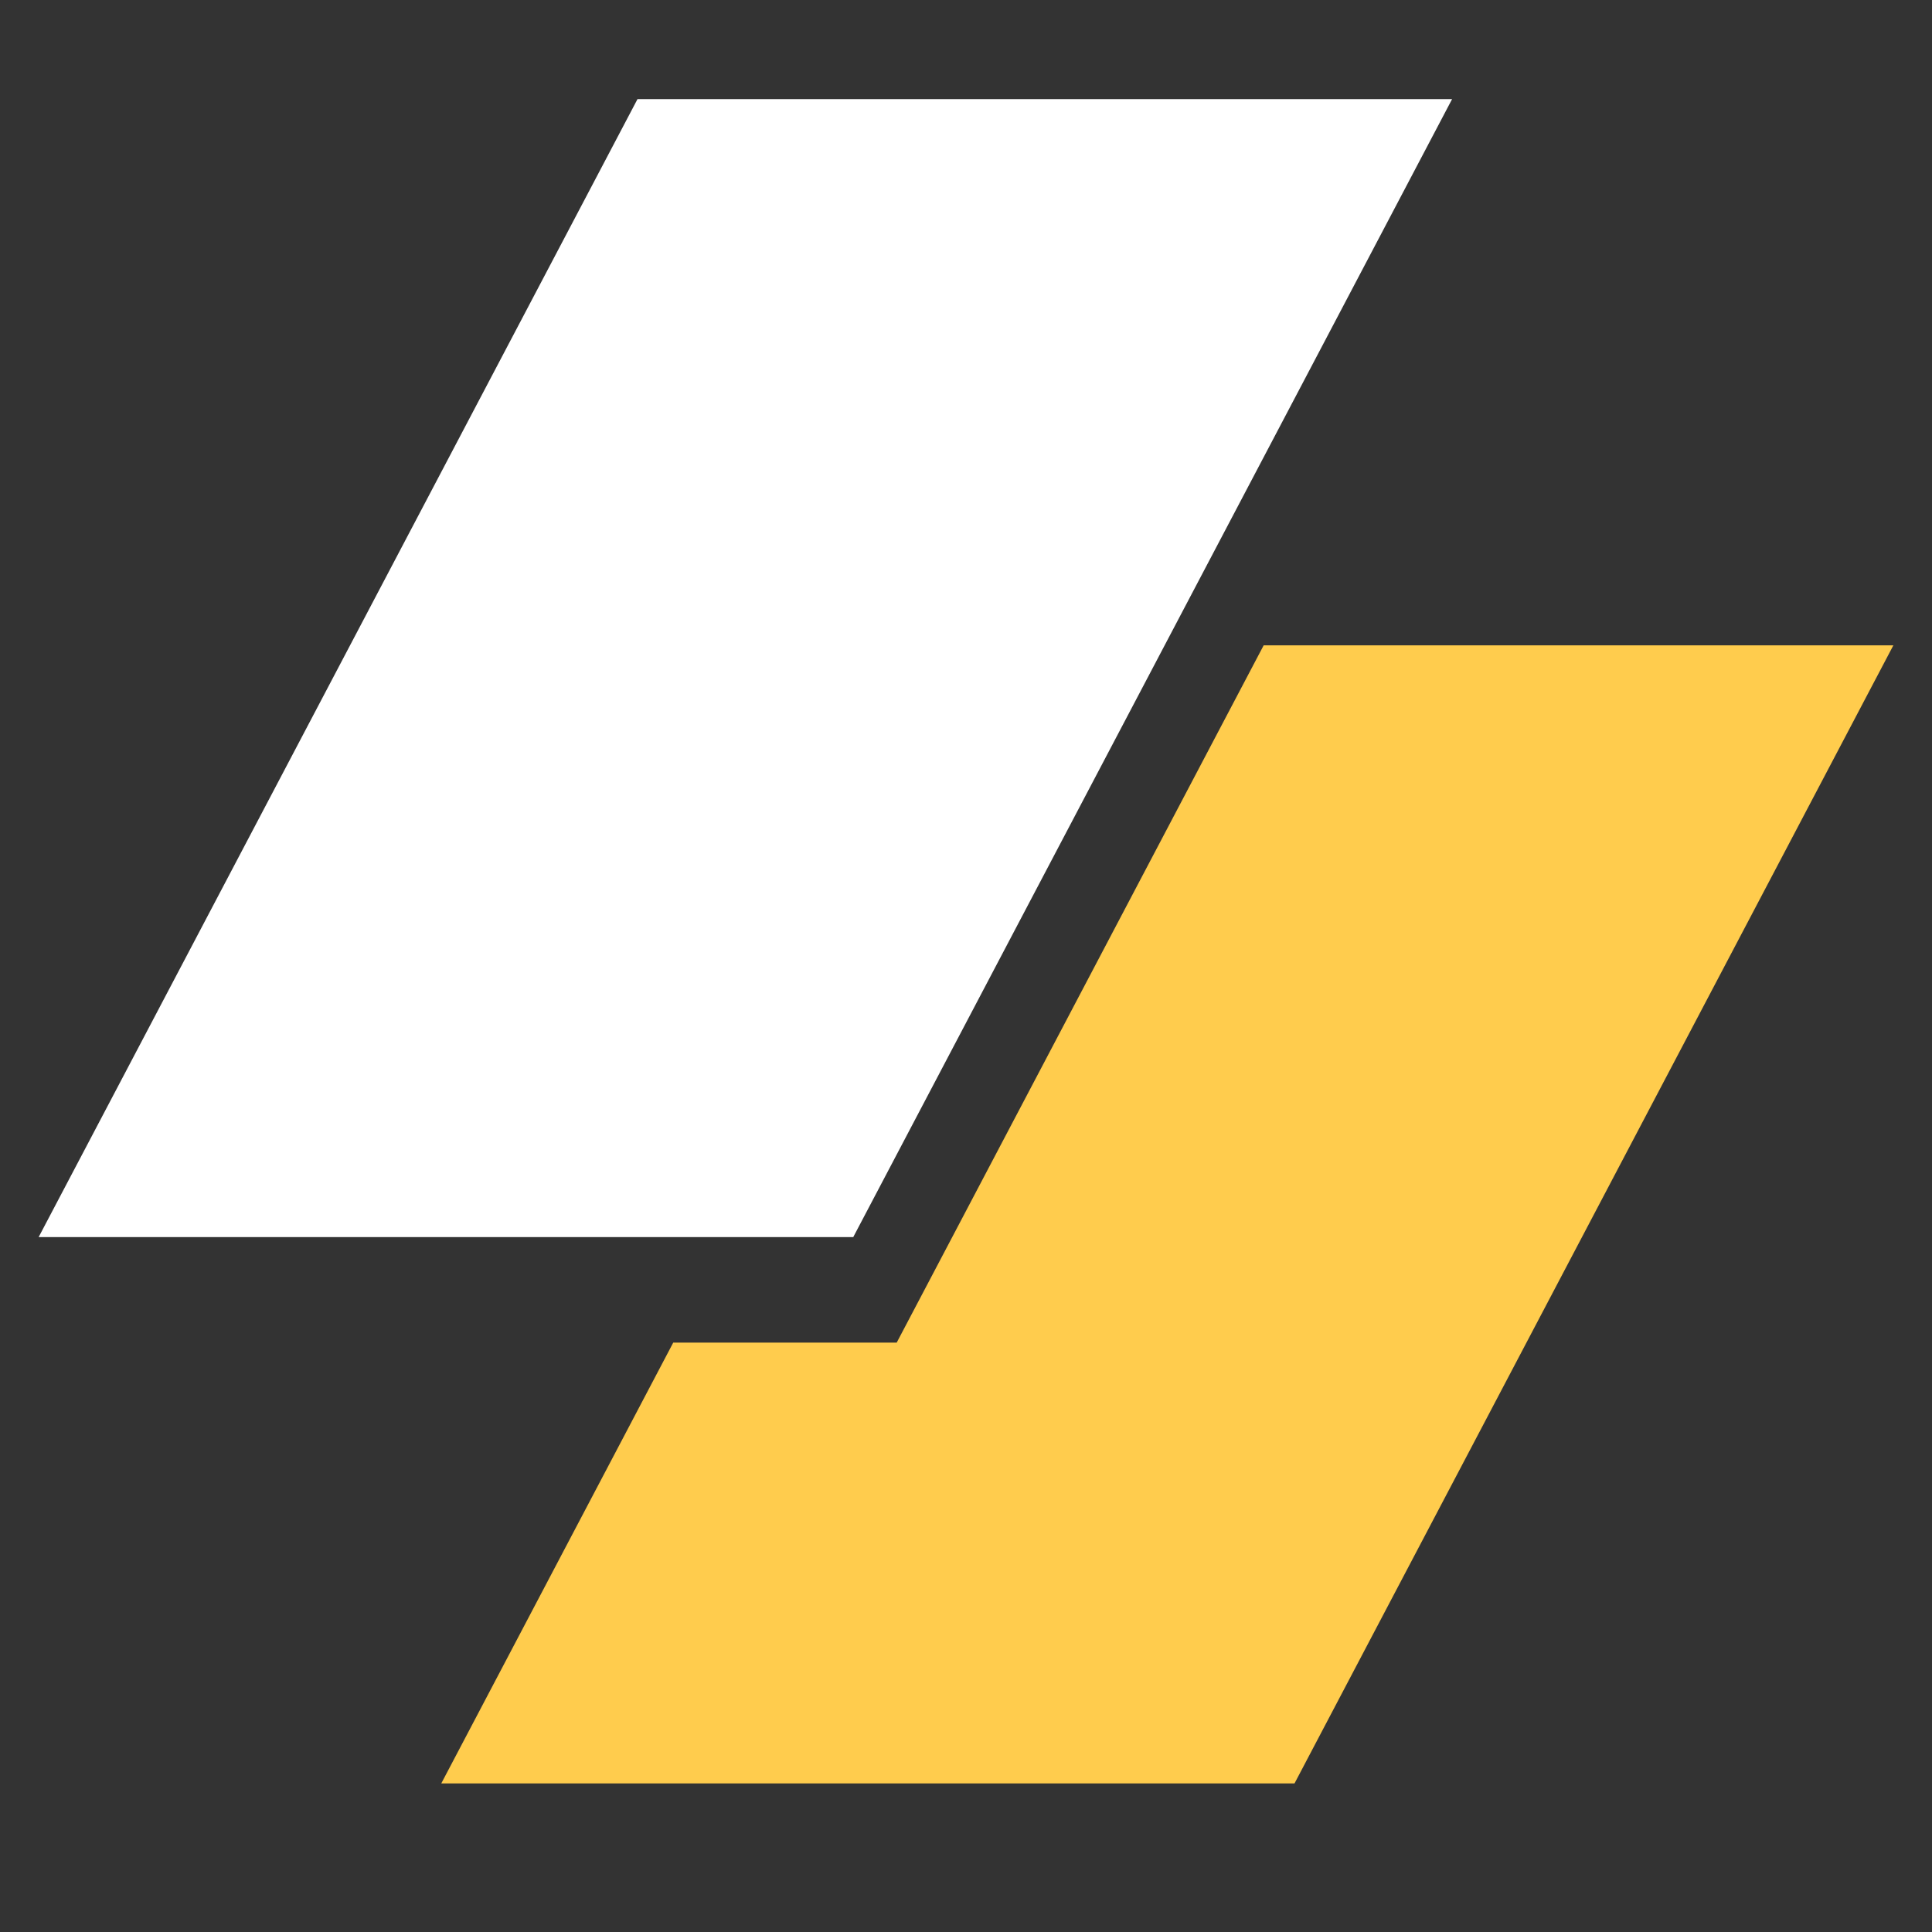
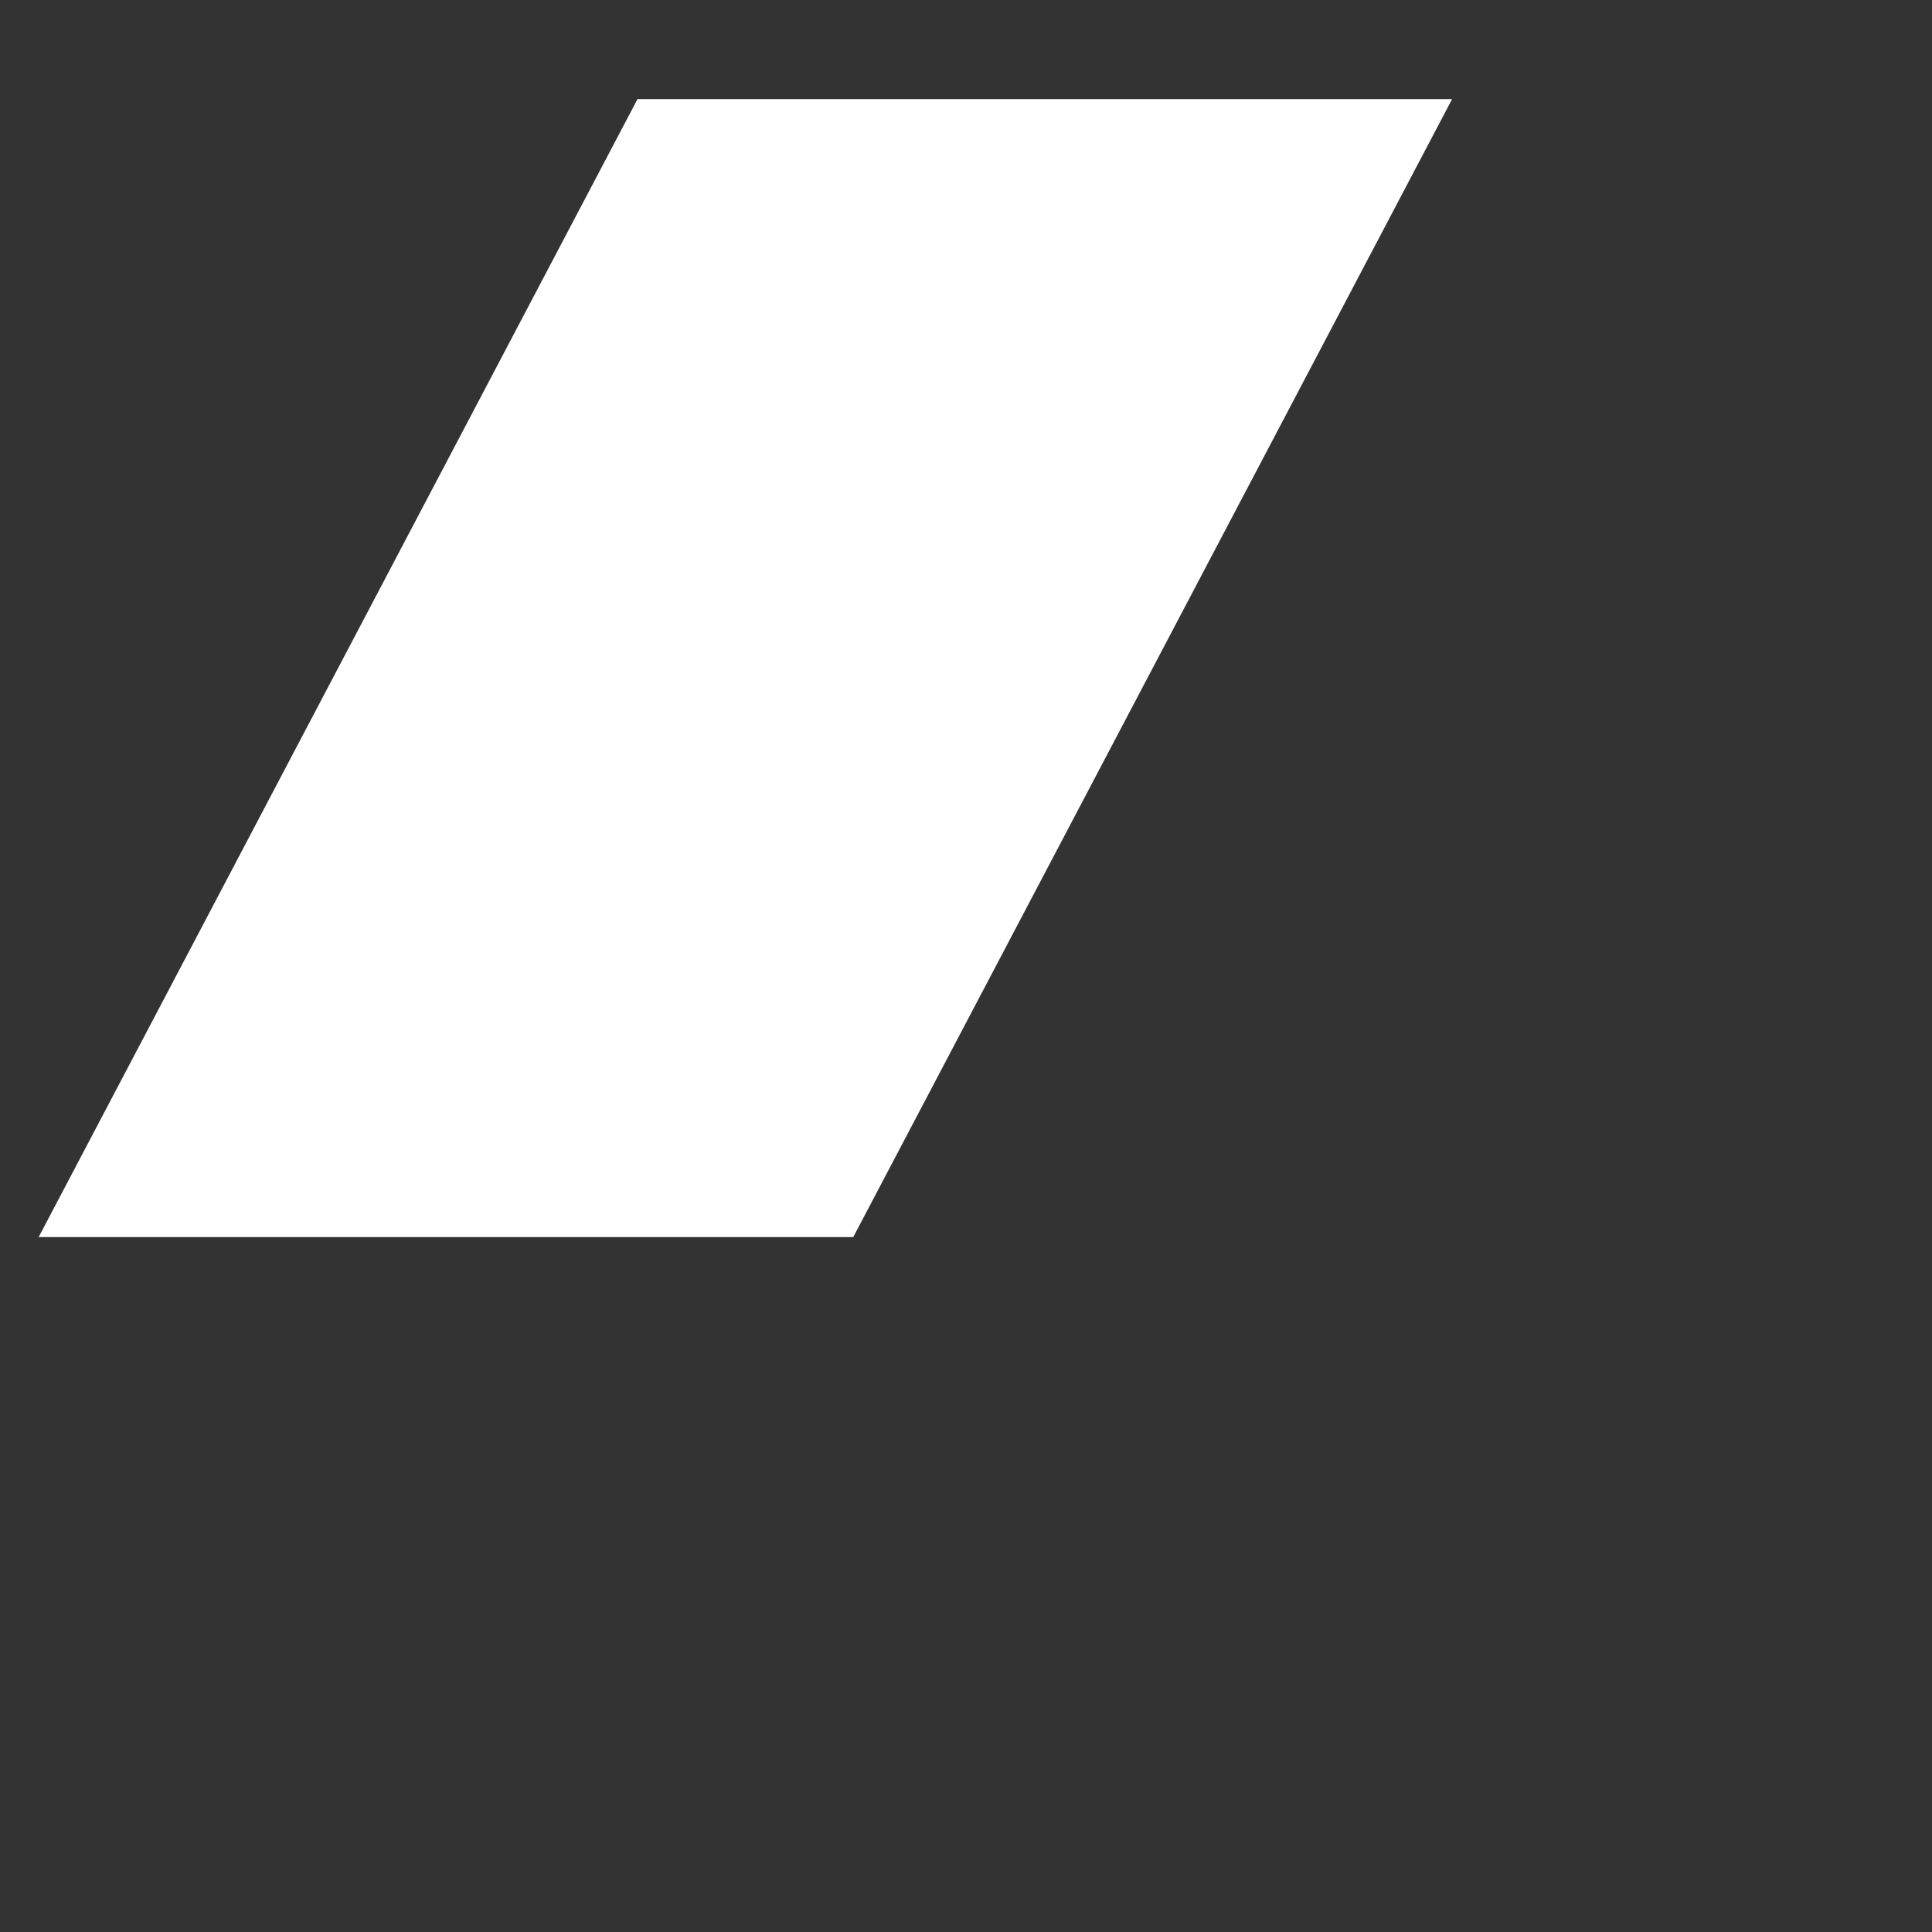
<svg xmlns="http://www.w3.org/2000/svg" width="30" height="30" viewBox="0 0 30 30" fill="none">
  <rect x="0" y="0" width="30" height="30" fill="#333333" stroke="none" />
-   <path d="M9.899 1.539H22.548L13.249 19.21H0.6L9.899 1.539Z" fill="white" />
-   <path d="M10.454 20.848L6.852 27.693H20.101L29.4 10.021H19.622L13.924 20.848H10.454Z" fill="#FFCC4D" />
+   <path d="M9.899 1.539H22.548L13.249 19.21H0.6Z" fill="white" />
</svg>